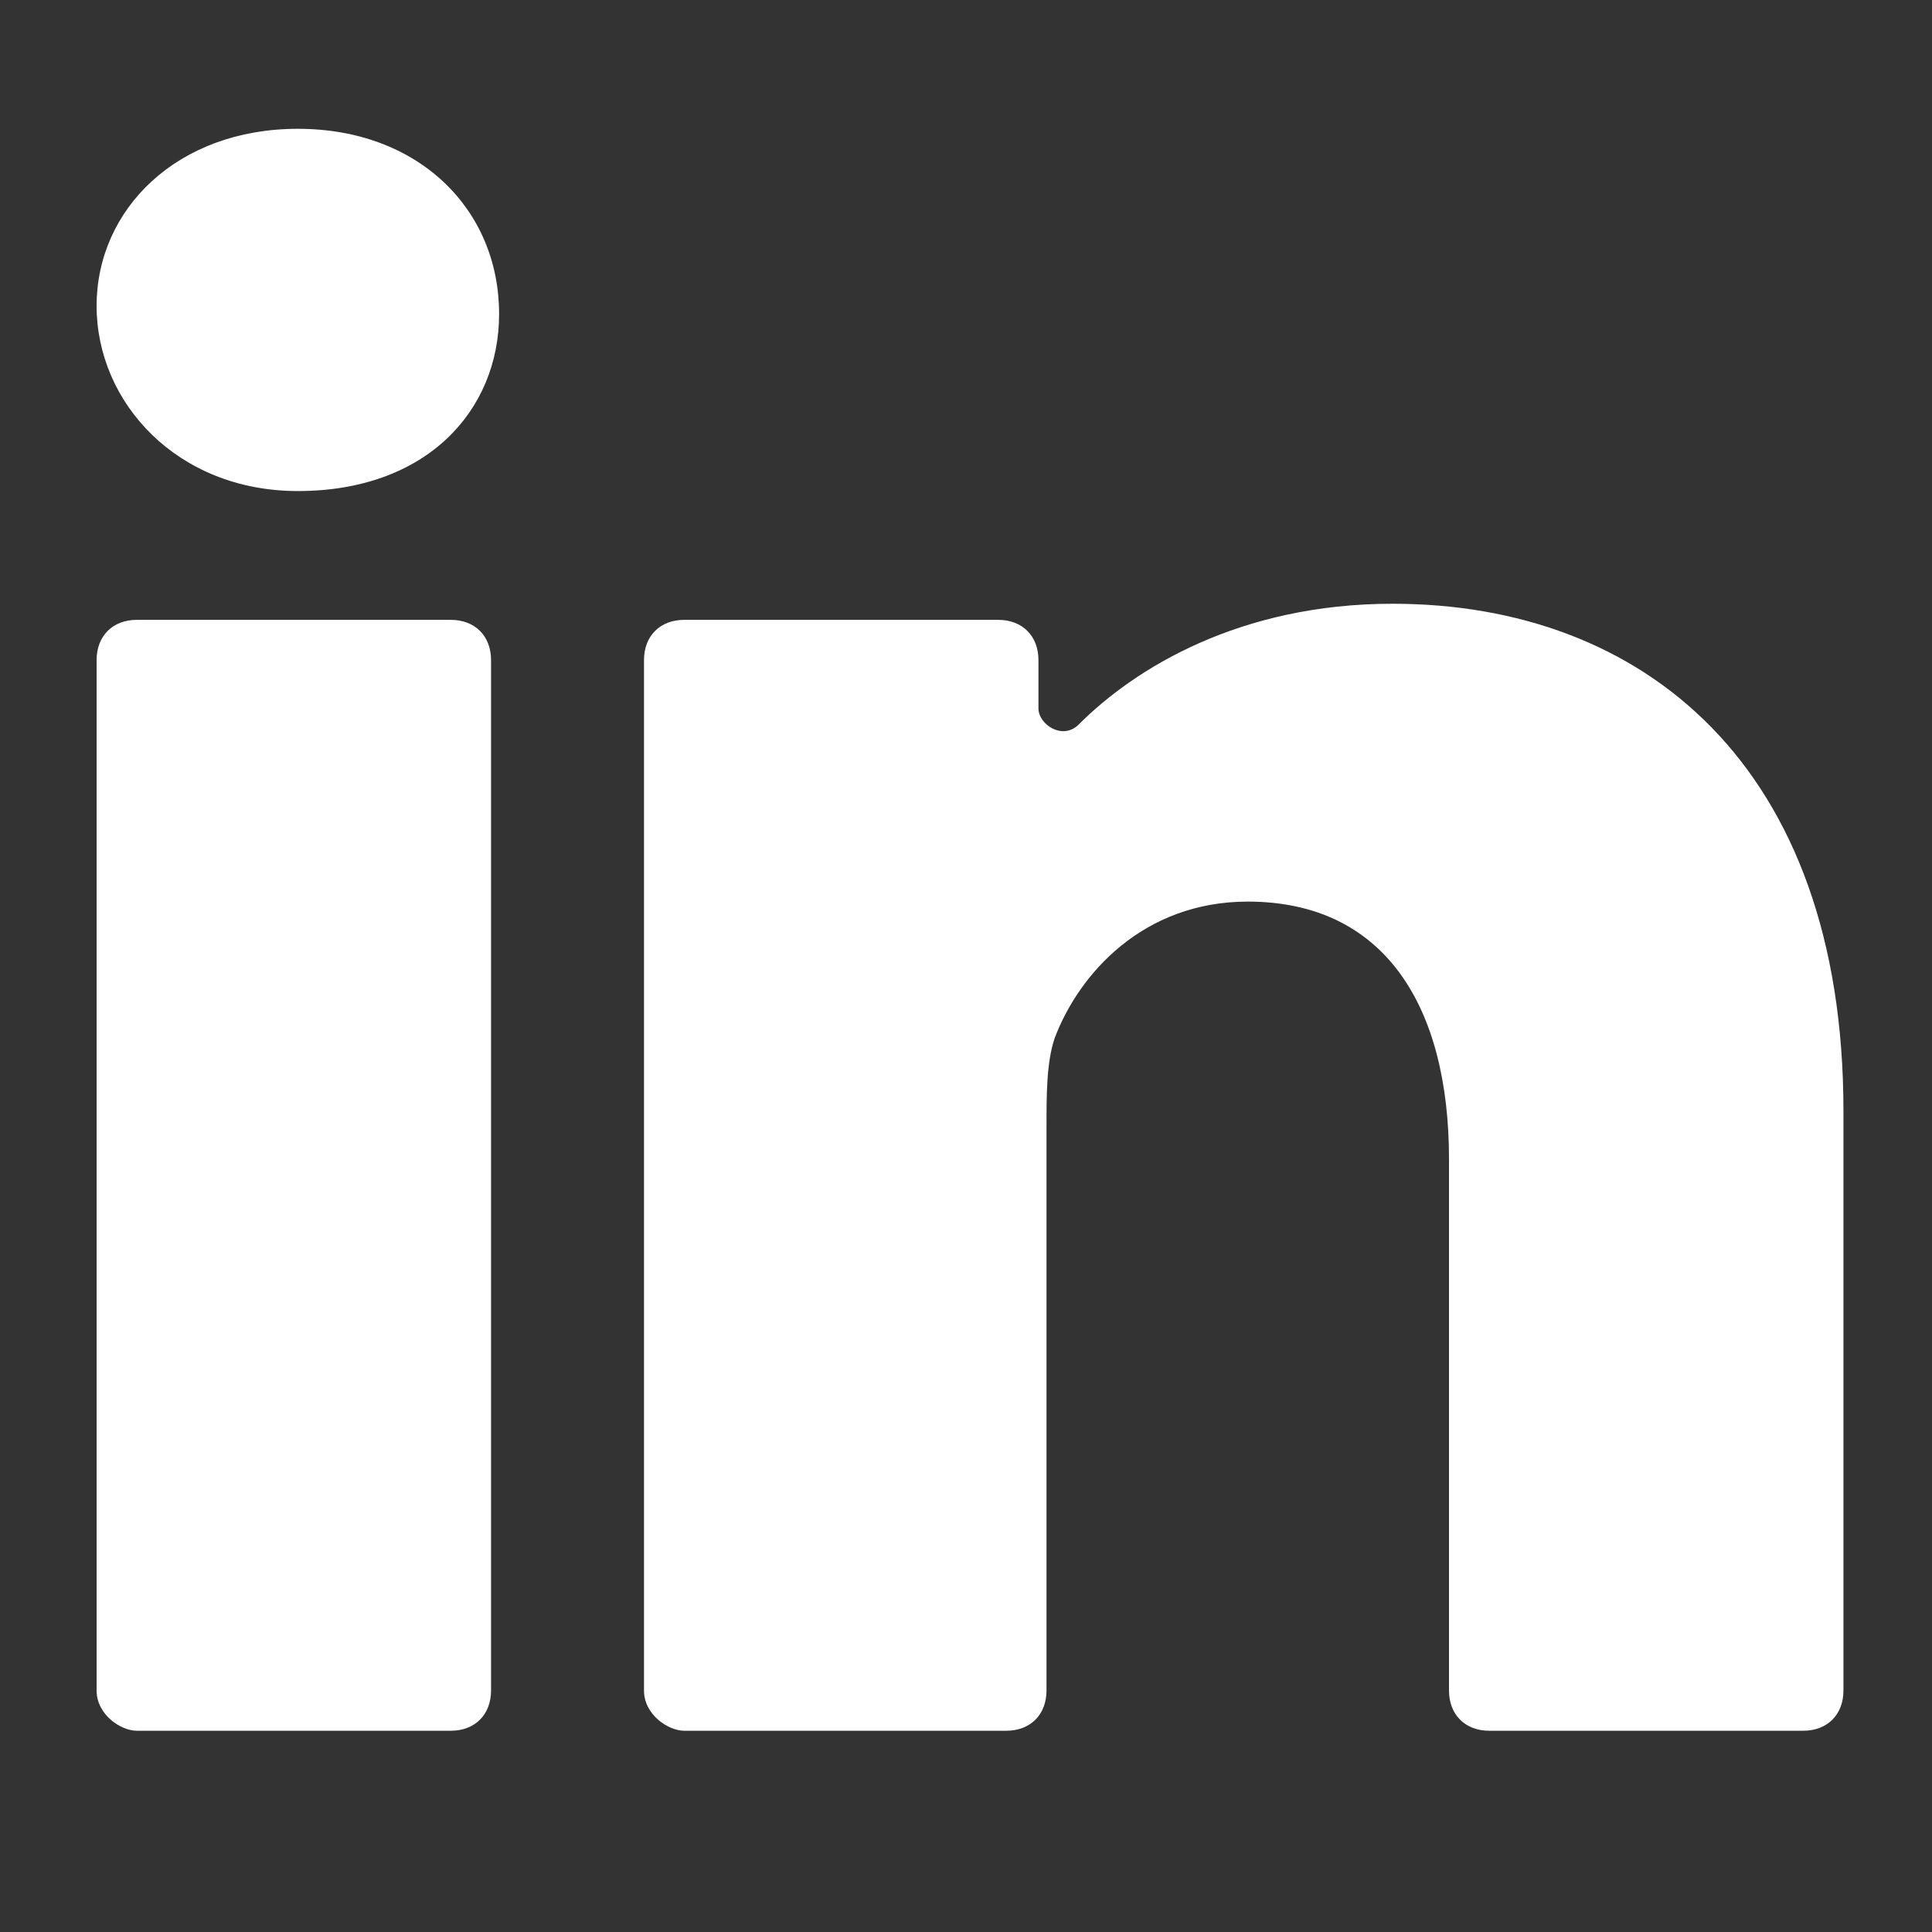
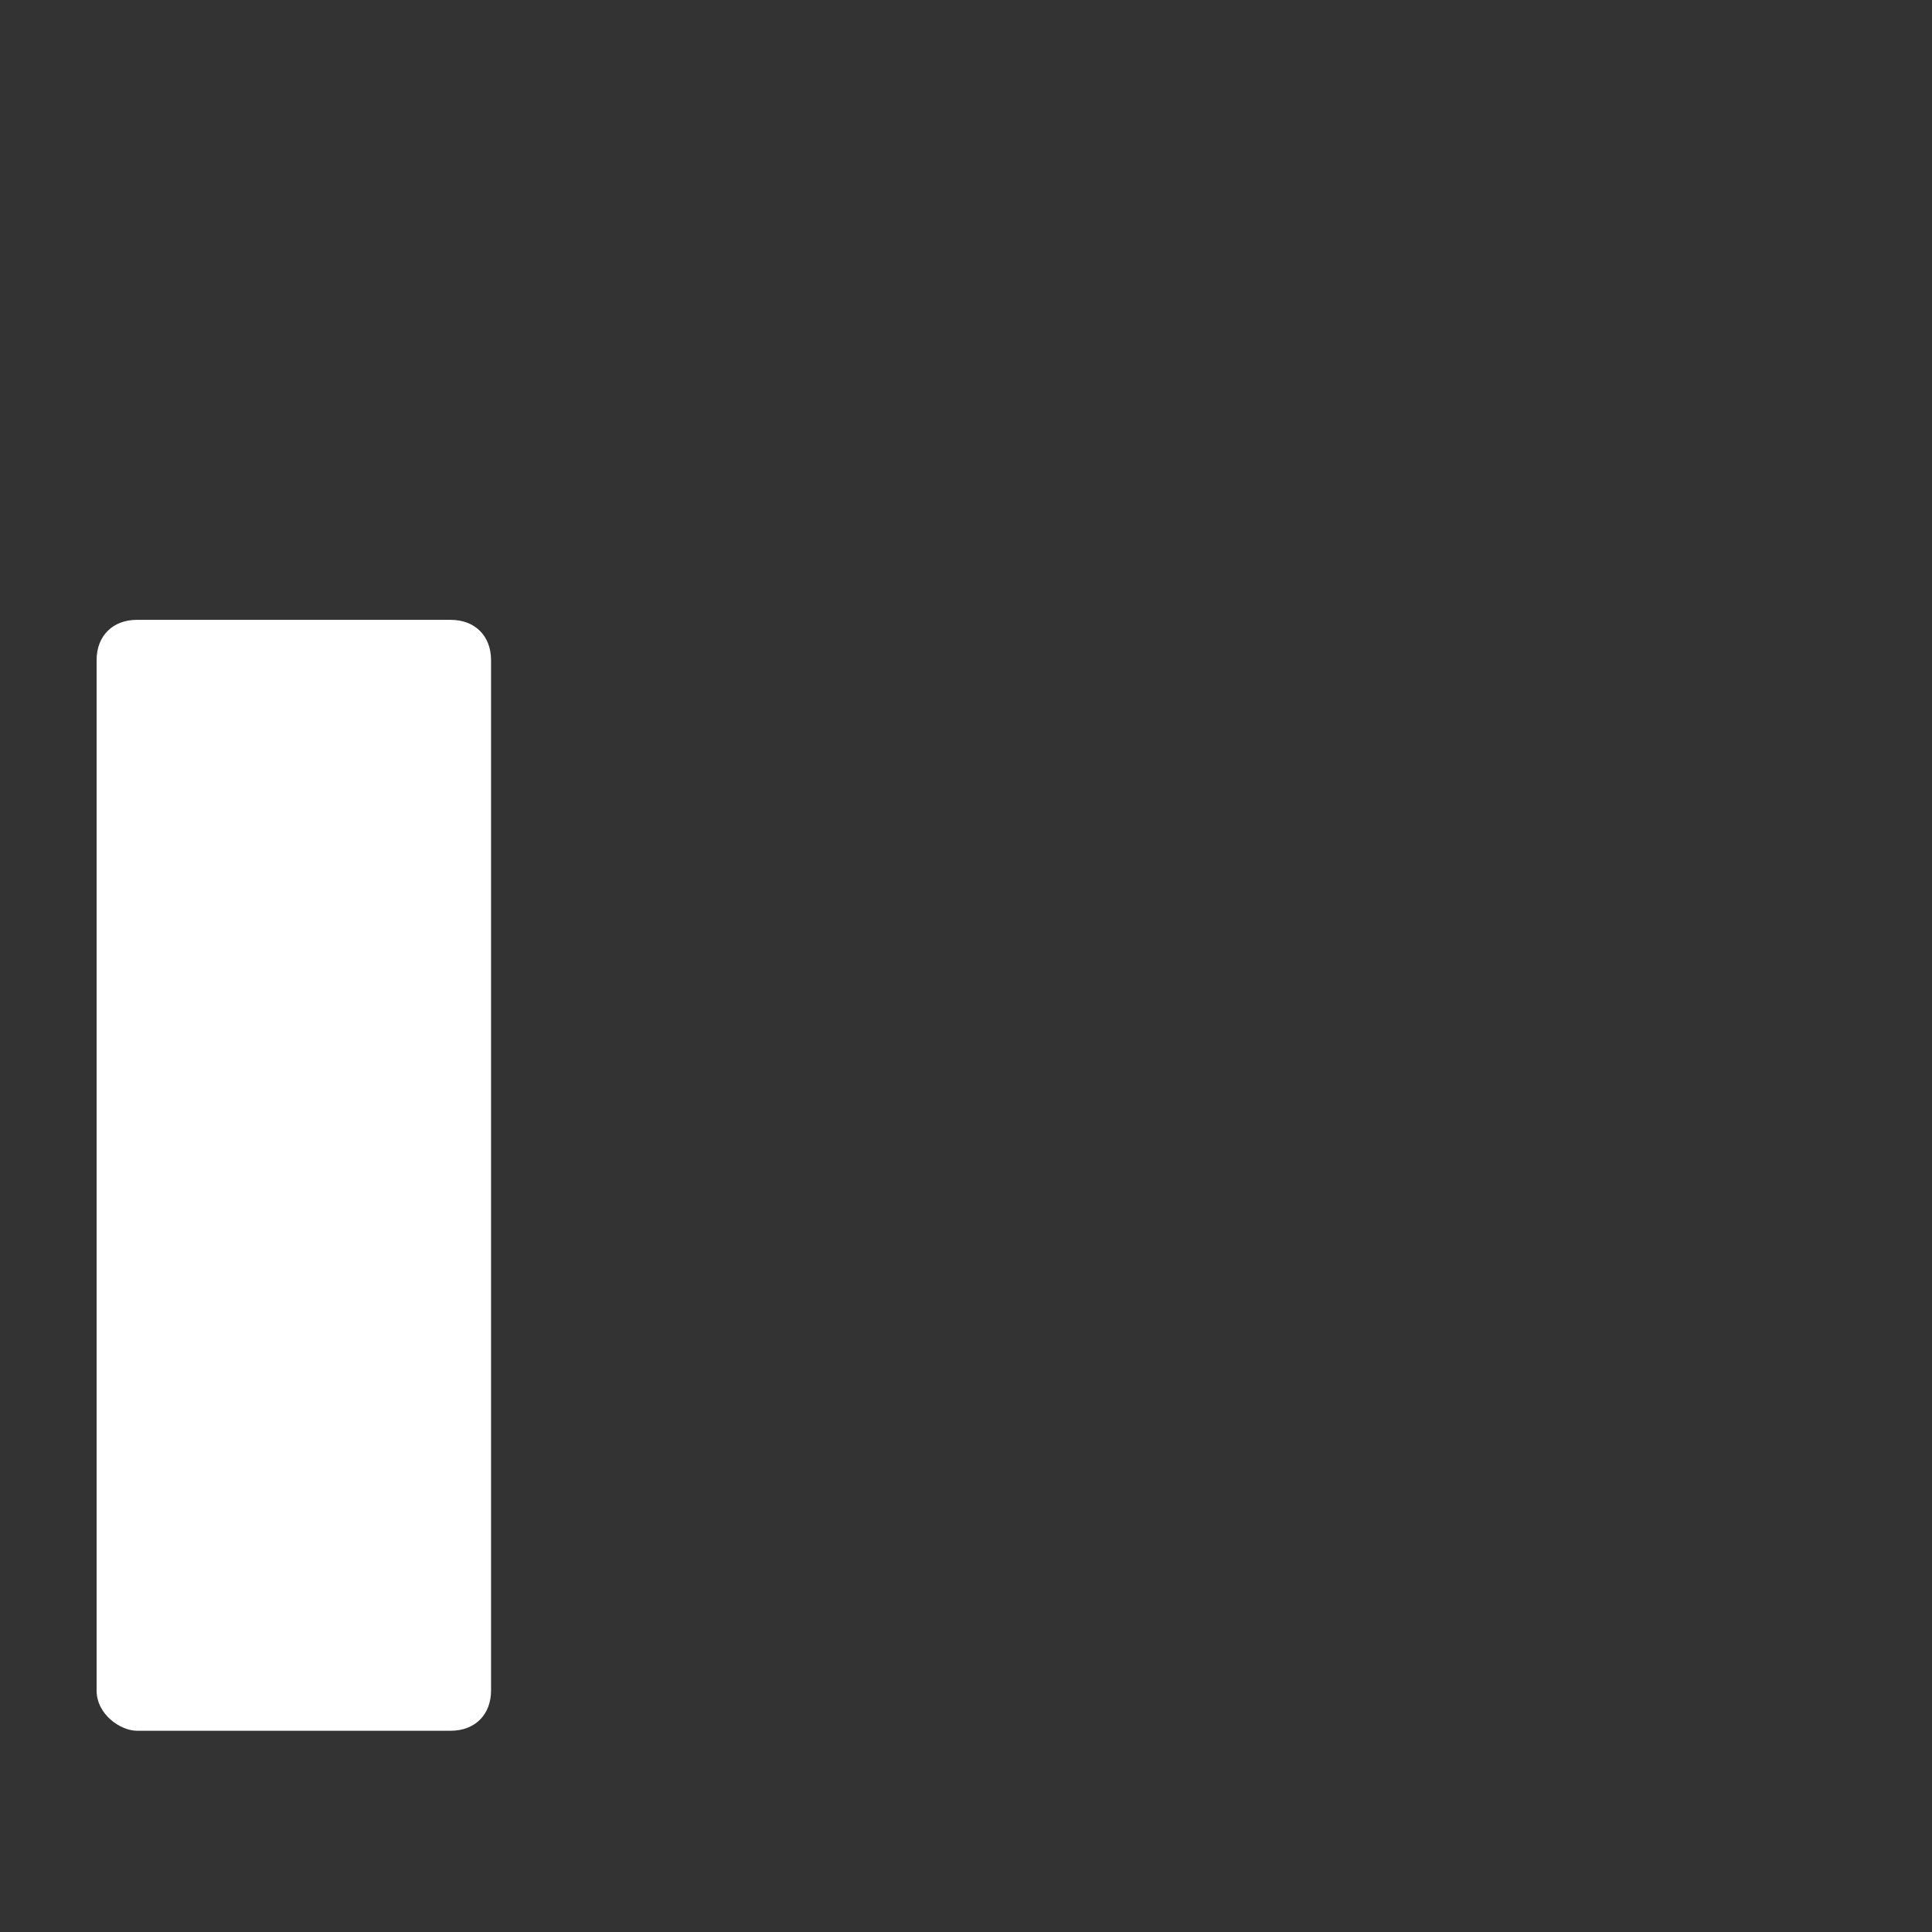
<svg xmlns="http://www.w3.org/2000/svg" version="1.1" id="Ebene_1" x="0px" y="0px" viewBox="0 0 24 24" style="enable-background:new 0 0 24 24;" xml:space="preserve">
  <rect x="0" y="0" width="24" height="24" fill="#333333" stroke="none" />
  <style type="text/css">
	.st0{fill:#FFFFFF;}
</style>
  <g id="GUIDES_64">
</g>
  <g id="Layer_3">
</g>
  <g id="Layer_2">
    <path class="st0" d="M1.2,21c0,0.3,0.3,0.5,0.5,0.5h3.9c0.3,0,0.5-0.2,0.5-0.5V8.2c0-0.3-0.2-0.5-0.5-0.5H1.7   c-0.3,0-0.5,0.2-0.5,0.5V21z" />
-     <path class="st0" d="M17.3,7.5c-1.9,0-3.2,0.8-3.9,1.5c-0.2,0.2-0.5,0-0.5-0.2V8.2c0-0.3-0.2-0.5-0.5-0.5H8.5   c-0.3,0-0.5,0.2-0.5,0.5c0,2.4,0,10.6,0,12.8c0,0.3,0.3,0.5,0.5,0.5h4c0.3,0,0.5-0.2,0.5-0.5v-7c0-0.4,0-0.8,0.1-1.1   c0.3-0.8,1.1-1.7,2.4-1.7c1.7,0,2.5,1.3,2.5,3.2V21c0,0.3,0.2,0.5,0.5,0.5h3.9c0.3,0,0.5-0.2,0.5-0.5v-7.2   C22.9,9.5,20.4,7.5,17.3,7.5z" />
-     <path class="st0" d="M3.7,6.1L3.7,6.1c1.6,0,2.5-1,2.5-2.2c0-1.3-1-2.3-2.5-2.3s-2.5,1-2.5,2.2S2.2,6.1,3.7,6.1z" />
  </g>
</svg>